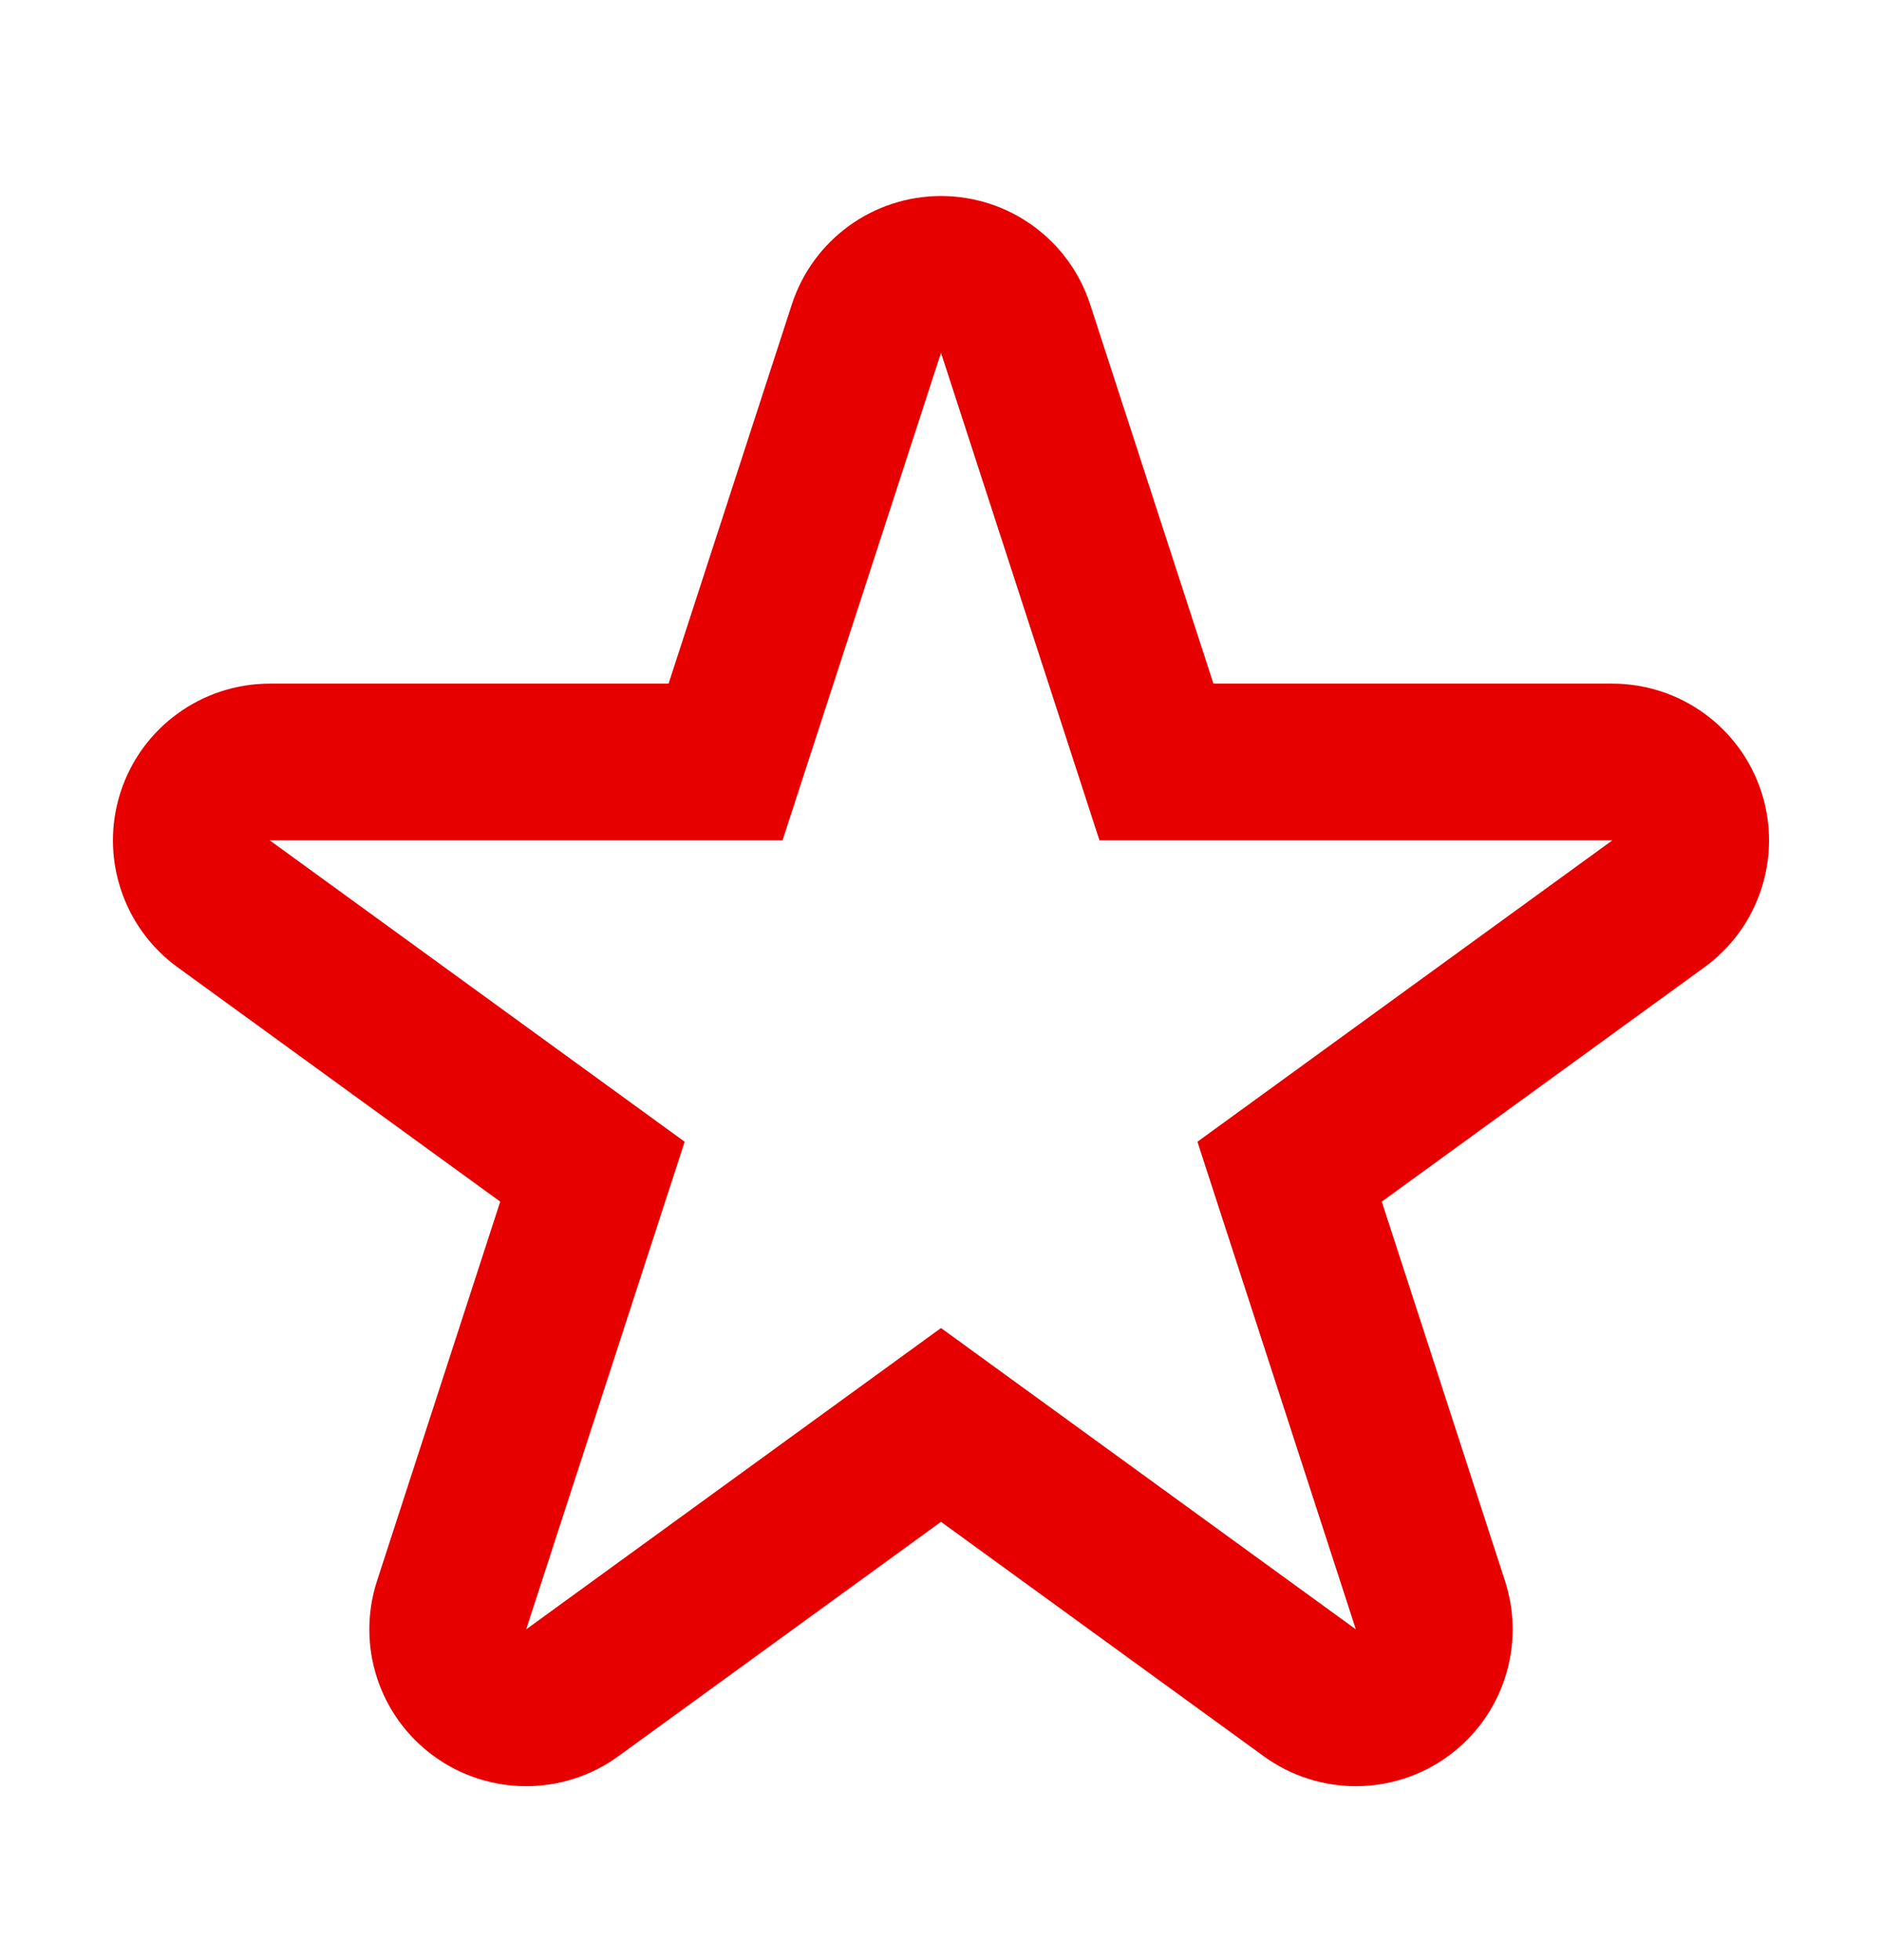
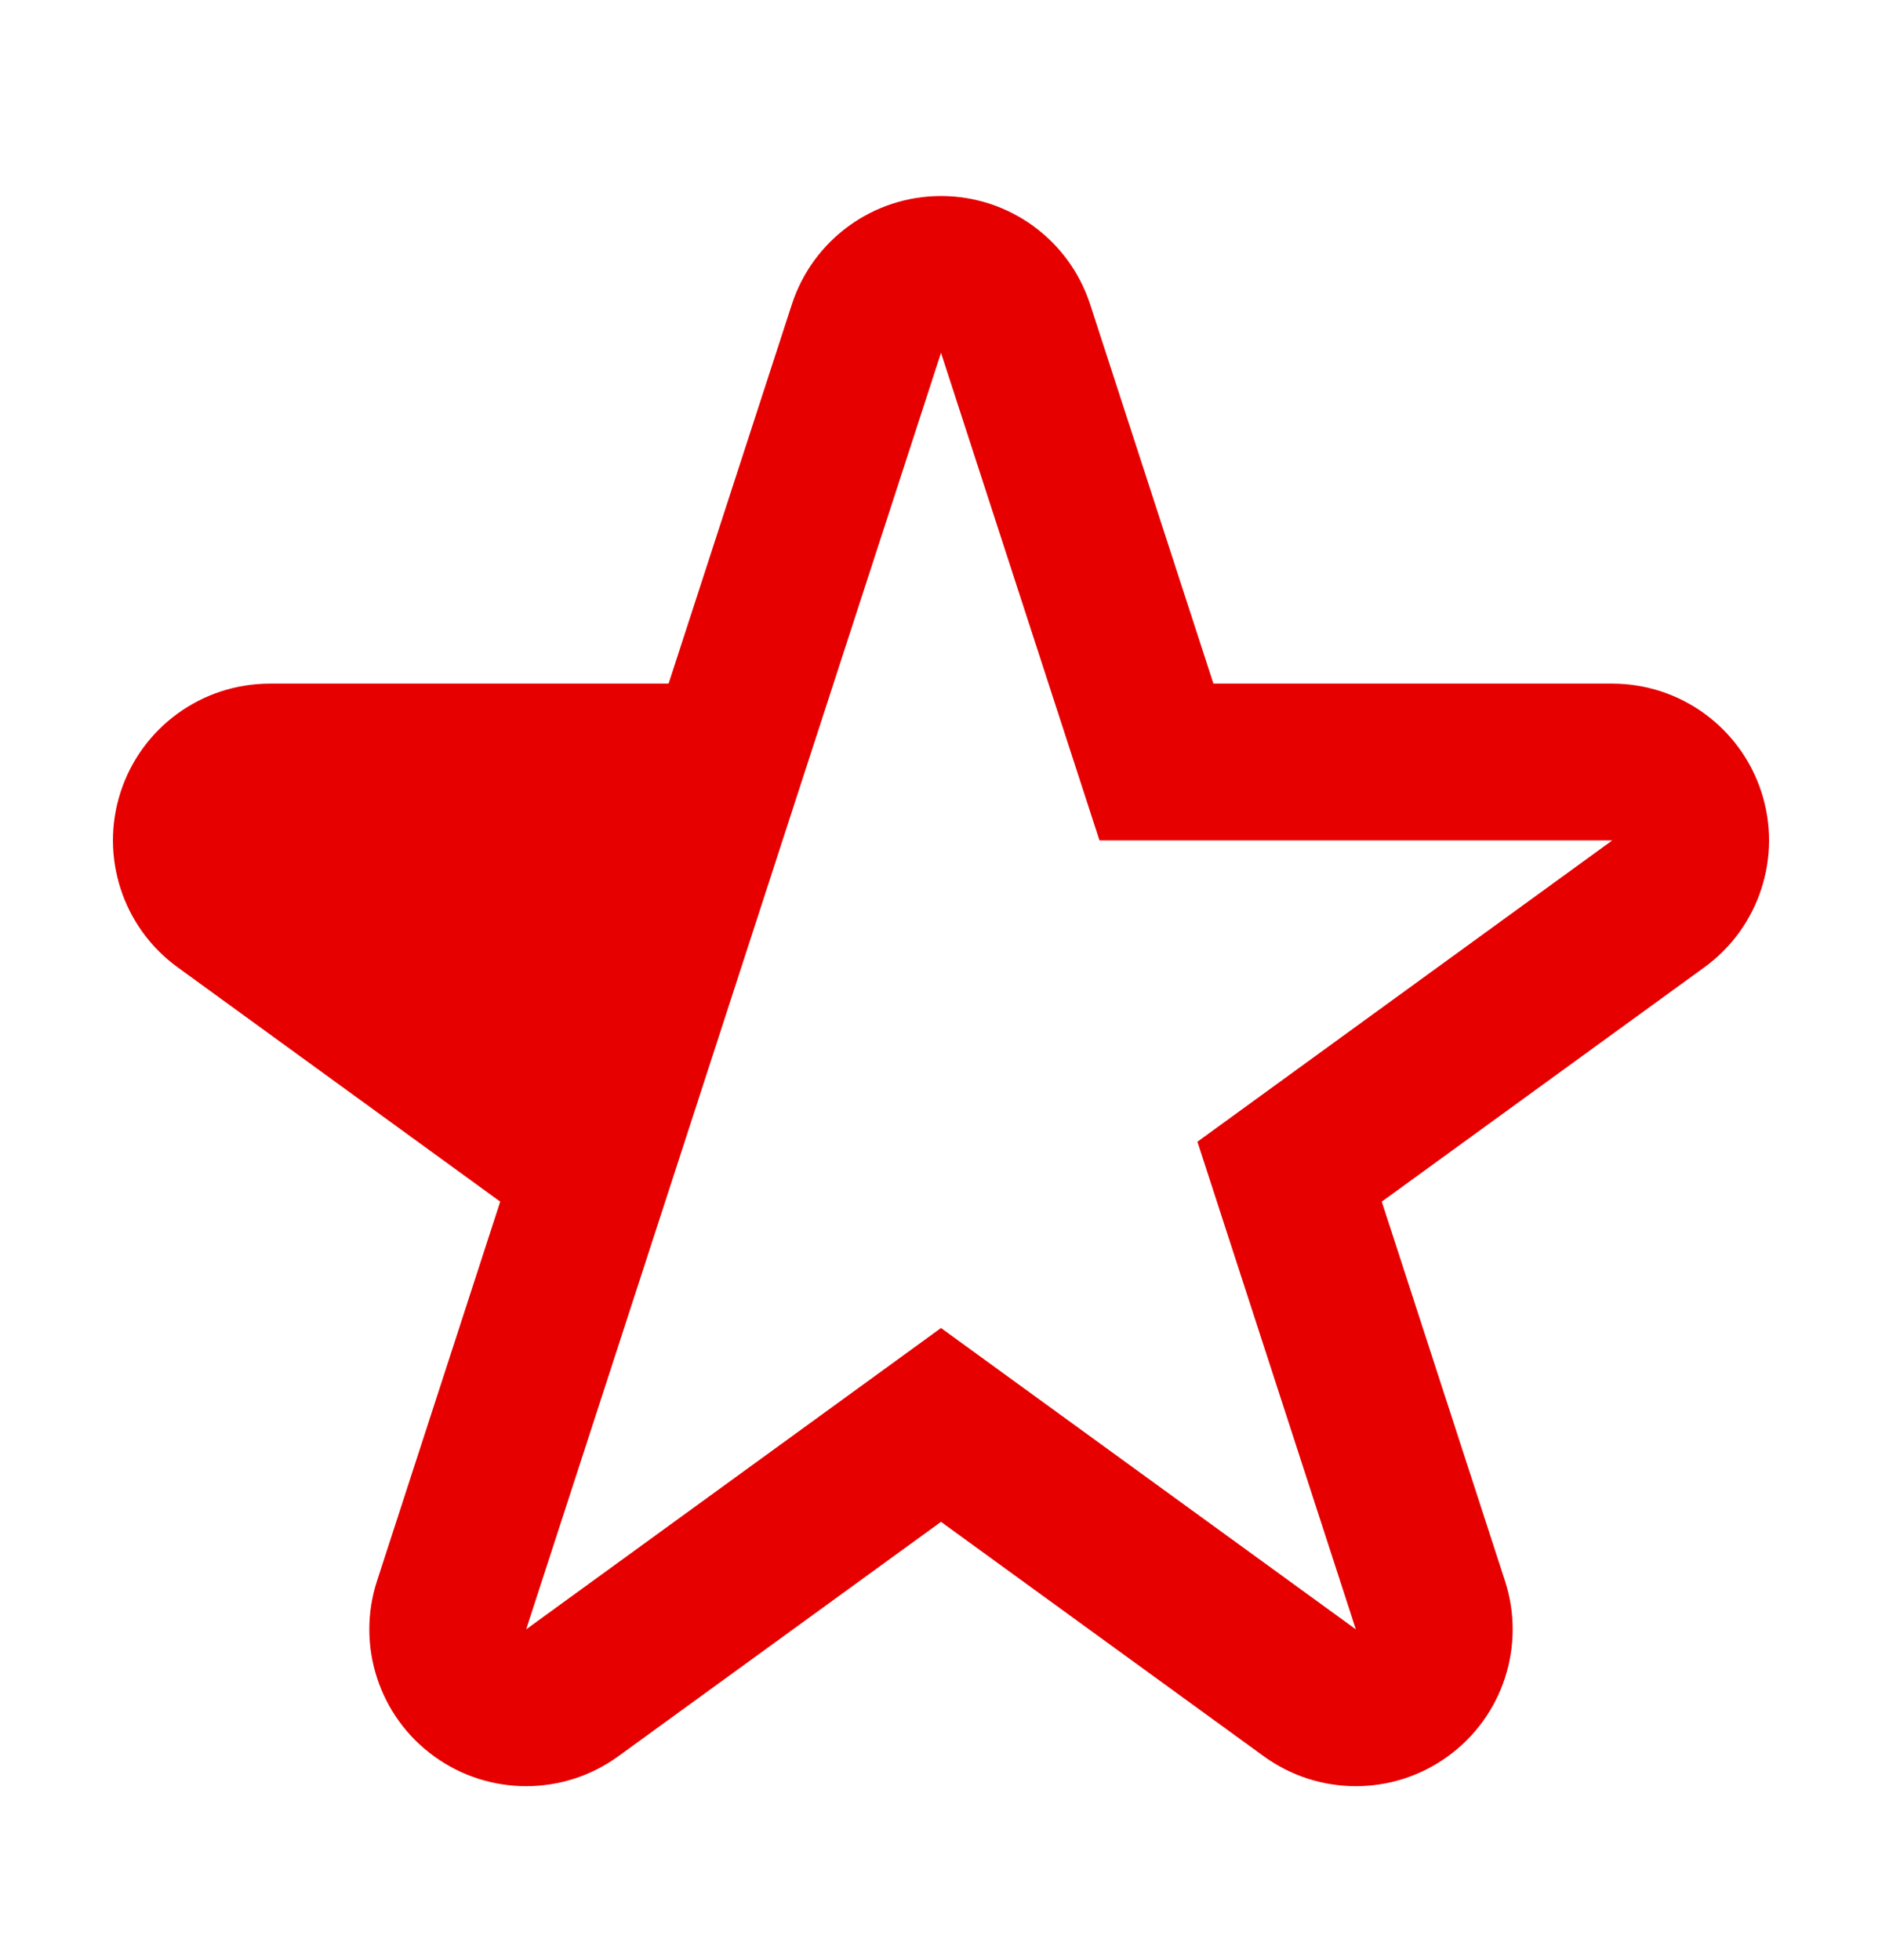
<svg xmlns="http://www.w3.org/2000/svg" width="24" height="25" viewBox="0 0 24 25" fill="none">
-   <path fill-rule="evenodd" clip-rule="evenodd" d="M12 2.5C12.867 2.5 13.634 3.058 13.902 3.882L15.474 8.719H20.56C21.426 8.719 22.194 9.277 22.462 10.101C22.729 10.925 22.436 11.828 21.735 12.337L17.621 15.326L19.192 20.163C19.46 20.987 19.167 21.89 18.466 22.399C17.765 22.909 16.816 22.909 16.115 22.399L12 19.41L7.886 22.399C7.185 22.909 6.235 22.909 5.534 22.399C4.833 21.89 4.54 20.987 4.808 20.163L6.379 15.326L2.265 12.337C1.564 11.828 1.271 10.925 1.538 10.101C1.806 9.277 2.574 8.719 3.441 8.719H8.526L10.098 3.882C10.366 3.058 11.134 2.5 12 2.5ZM9.979 10.719H3.441L8.731 14.562L6.71 20.781L12 16.938L17.29 20.781L15.27 14.562L20.56 10.719H14.021L12 4.5L9.979 10.719Z" fill="#E60000" />
+   <path fill-rule="evenodd" clip-rule="evenodd" d="M12 2.5C12.867 2.5 13.634 3.058 13.902 3.882L15.474 8.719H20.56C21.426 8.719 22.194 9.277 22.462 10.101C22.729 10.925 22.436 11.828 21.735 12.337L17.621 15.326L19.192 20.163C19.46 20.987 19.167 21.89 18.466 22.399C17.765 22.909 16.816 22.909 16.115 22.399L12 19.41L7.886 22.399C7.185 22.909 6.235 22.909 5.534 22.399C4.833 21.89 4.54 20.987 4.808 20.163L6.379 15.326L2.265 12.337C1.564 11.828 1.271 10.925 1.538 10.101C1.806 9.277 2.574 8.719 3.441 8.719H8.526L10.098 3.882C10.366 3.058 11.134 2.5 12 2.5ZM9.979 10.719L8.731 14.562L6.71 20.781L12 16.938L17.29 20.781L15.27 14.562L20.56 10.719H14.021L12 4.5L9.979 10.719Z" fill="#E60000" />
</svg>